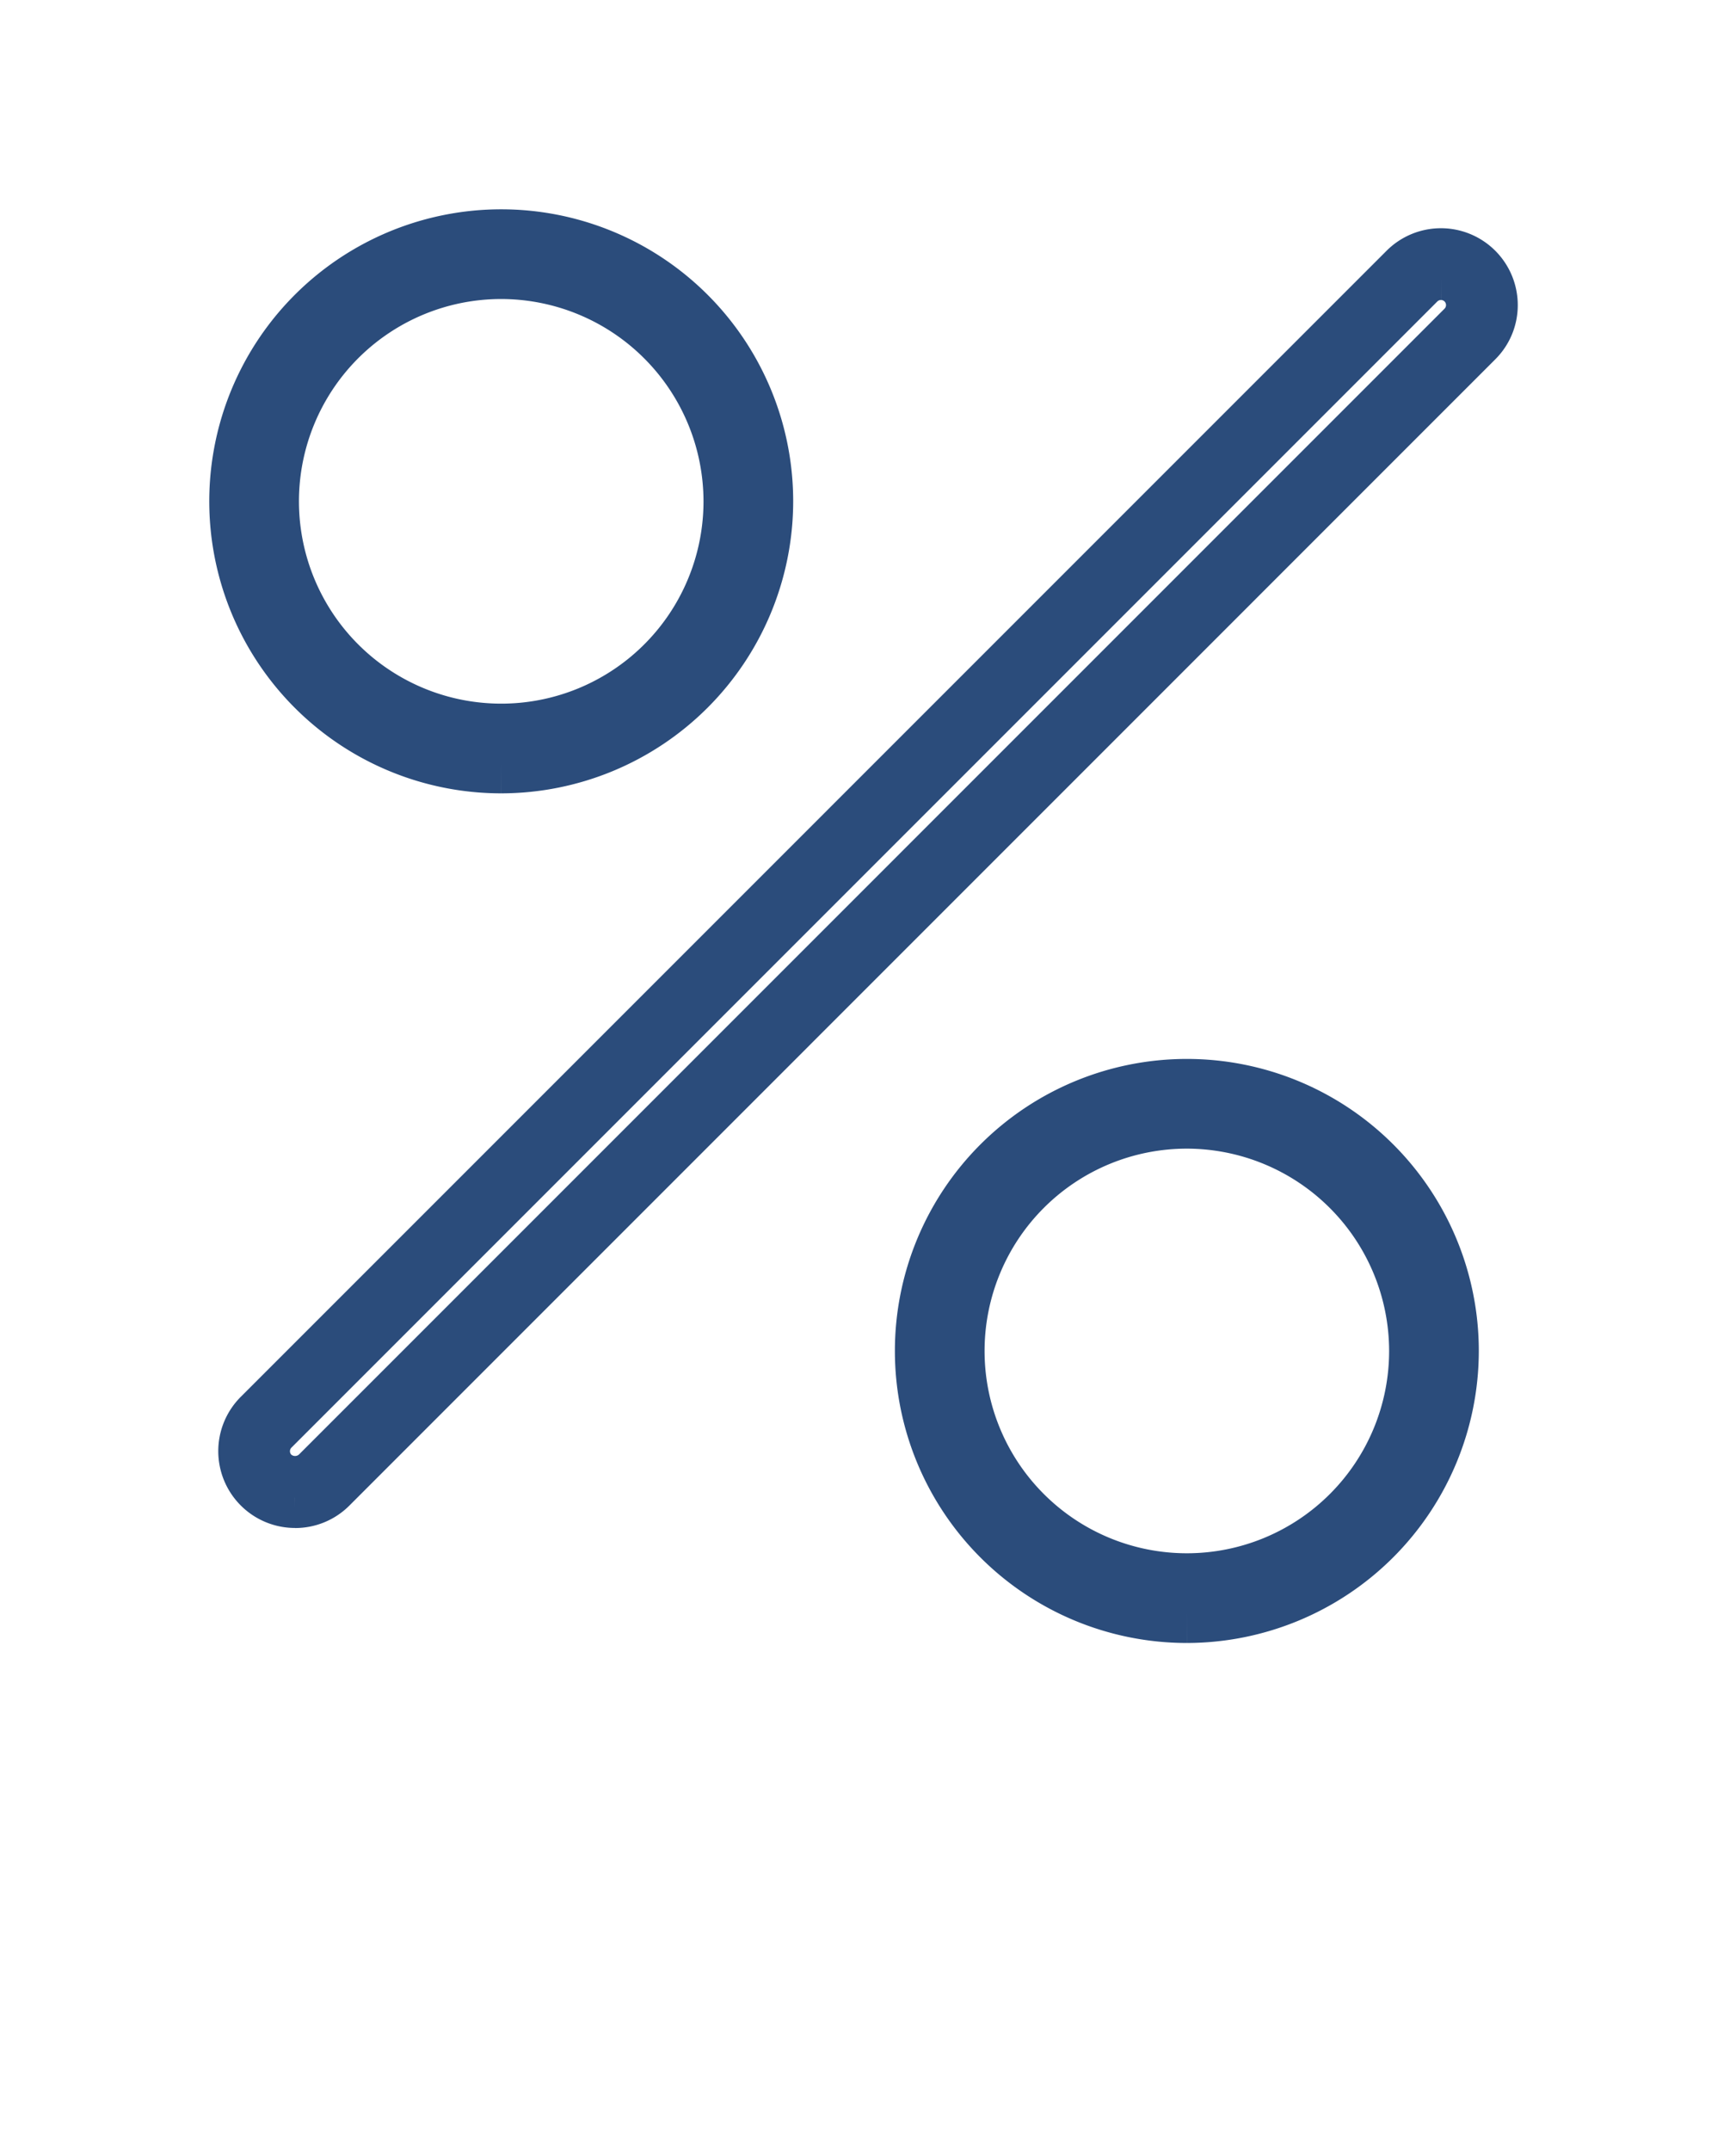
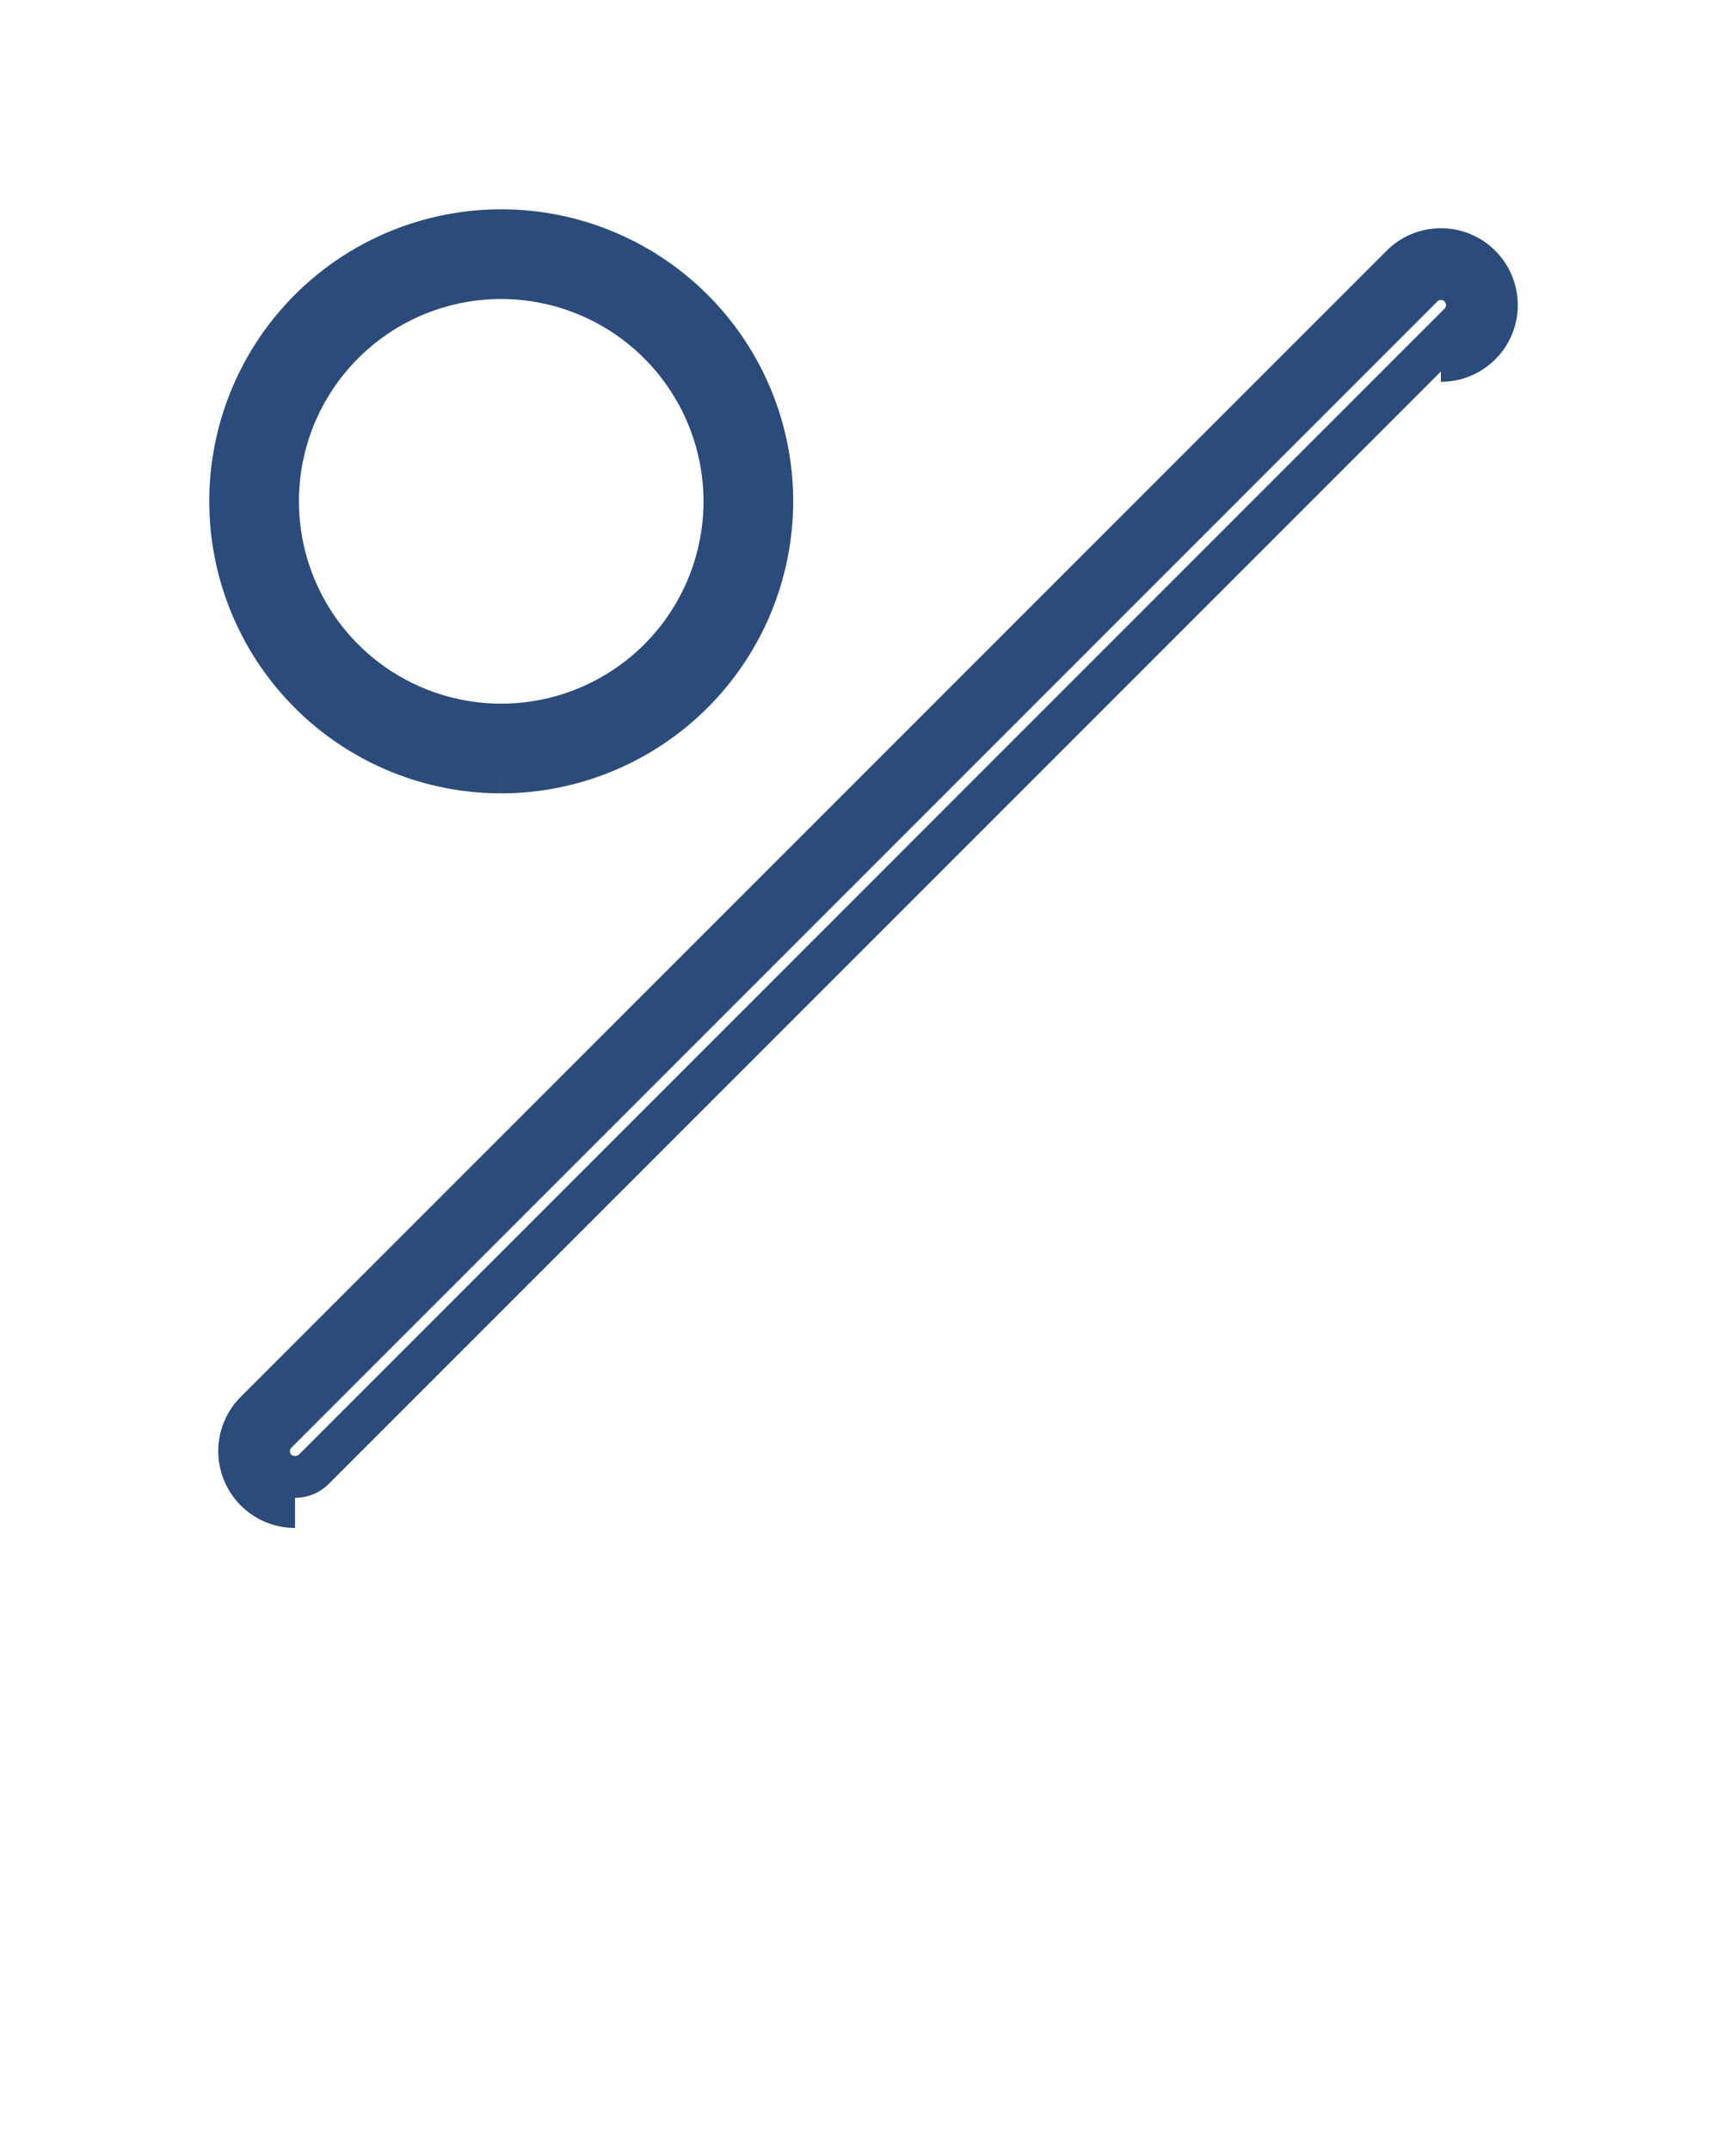
<svg xmlns="http://www.w3.org/2000/svg" width="58.069" height="71.946" viewBox="0 0 58.069 71.946">
  <defs>
    <clipPath id="clip-path">
      <rect id="Rechteck_70" data-name="Rechteck 70" width="58.069" height="71.946" transform="translate(-8 -8)" fill="none" stroke="#2b4c7b" stroke-width="1" />
    </clipPath>
  </defs>
  <g id="Gruppe_38" data-name="Gruppe 38" transform="translate(8 8)">
    <g id="Gruppe_37" data-name="Gruppe 37" clip-path="url(#clip-path)">
      <path id="Pfad_47" data-name="Pfad 47" d="M8.767,17.532a8.766,8.766,0,1,1,8.765-8.766,8.777,8.777,0,0,1-8.765,8.766M8.767,1a7.766,7.766,0,1,0,7.765,7.766A7.775,7.775,0,0,0,8.767,1" fill="none" stroke="#2b4c7b" stroke-width="2" />
-       <path id="Pfad_48" data-name="Pfad 48" d="M31.7,45.946a8.766,8.766,0,1,1,8.766-8.766A8.777,8.777,0,0,1,31.7,45.946m0-16.532a7.766,7.766,0,1,0,7.766,7.766A7.775,7.775,0,0,0,31.7,29.414" fill="none" stroke="#2b4c7b" stroke-width="2" />
-       <path id="Pfad_49" data-name="Pfad 49" d="M1.869,42.4A1.869,1.869,0,0,1,.547,39.211L38.877.88A1.87,1.87,0,0,1,42.069,2.2a1.853,1.853,0,0,1-.547,1.322L3.192,41.856a1.858,1.858,0,0,1-1.323.546M40.2,1.333a.872.872,0,0,0-.616.254L1.254,39.918a.871.871,0,0,0,0,1.231.9.9,0,0,0,1.231,0L40.815,2.818a.873.873,0,0,0,0-1.231.869.869,0,0,0-.615-.254" fill="none" stroke="#2b4c7b" stroke-width="1.4" />
+       <path id="Pfad_49" data-name="Pfad 49" d="M1.869,42.4A1.869,1.869,0,0,1,.547,39.211L38.877.88A1.87,1.87,0,0,1,42.069,2.2a1.853,1.853,0,0,1-.547,1.322a1.858,1.858,0,0,1-1.323.546M40.2,1.333a.872.872,0,0,0-.616.254L1.254,39.918a.871.871,0,0,0,0,1.231.9.9,0,0,0,1.231,0L40.815,2.818a.873.873,0,0,0,0-1.231.869.869,0,0,0-.615-.254" fill="none" stroke="#2b4c7b" stroke-width="1.4" />
    </g>
  </g>
</svg>